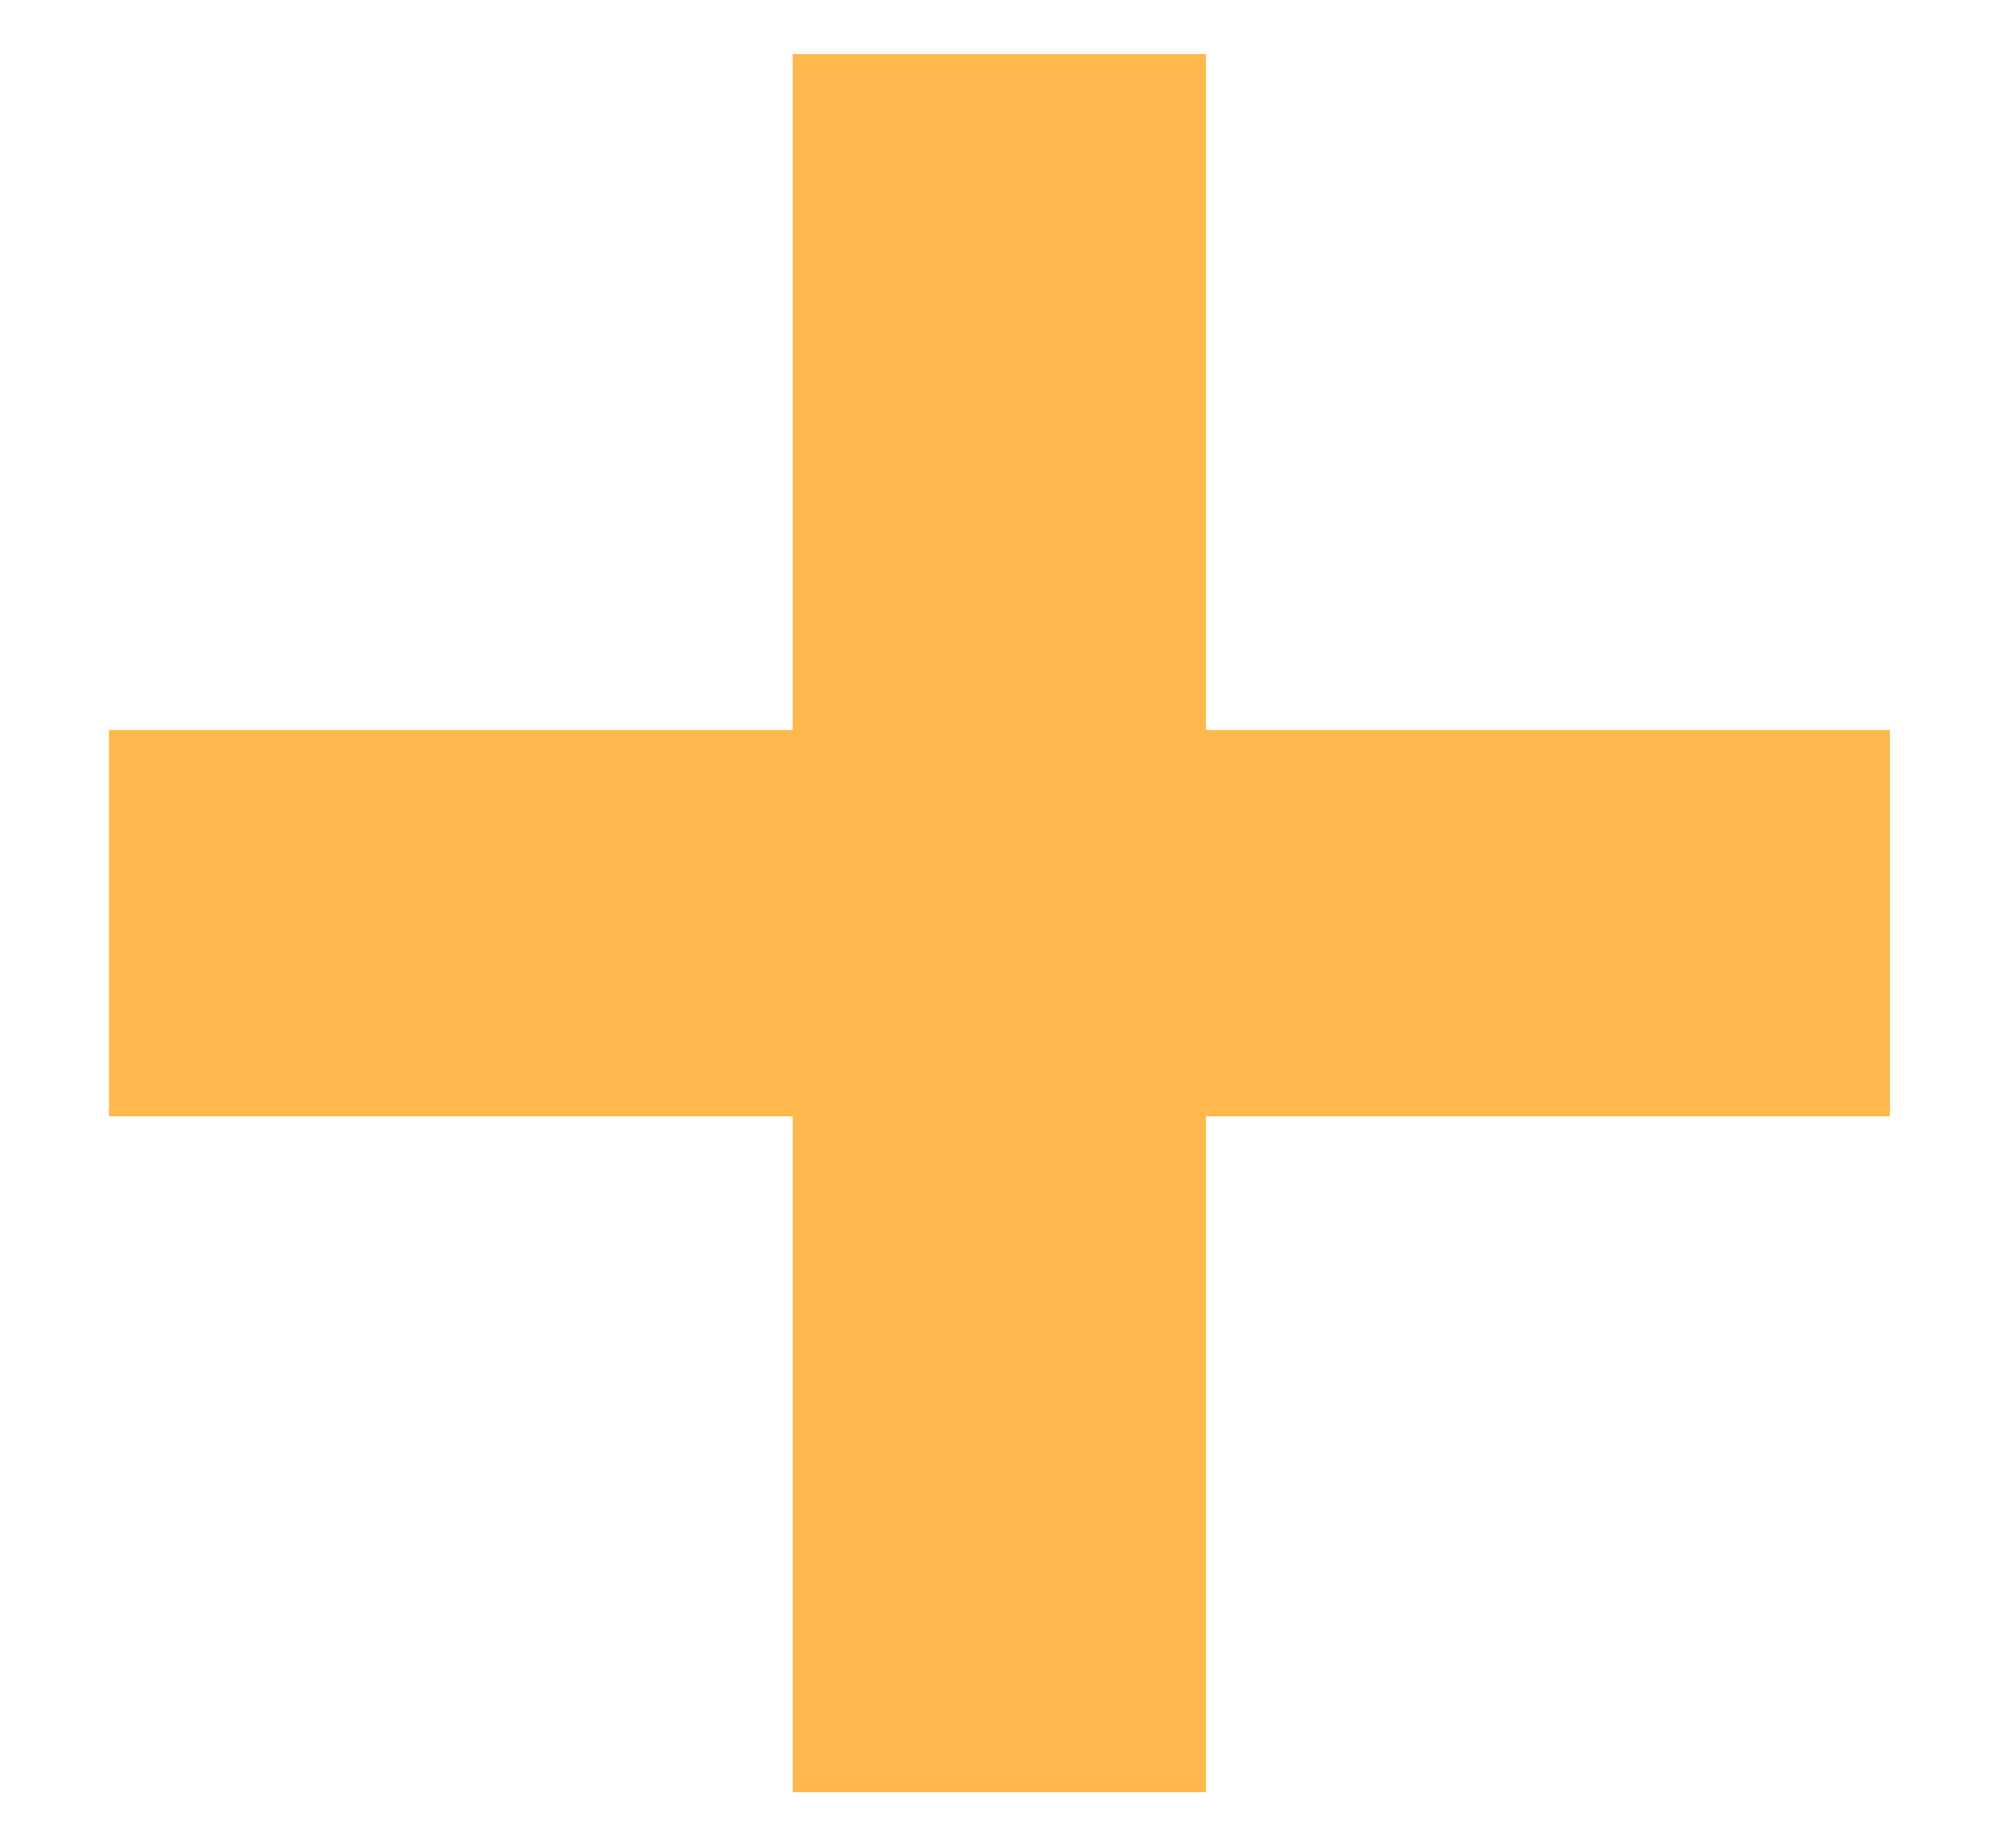
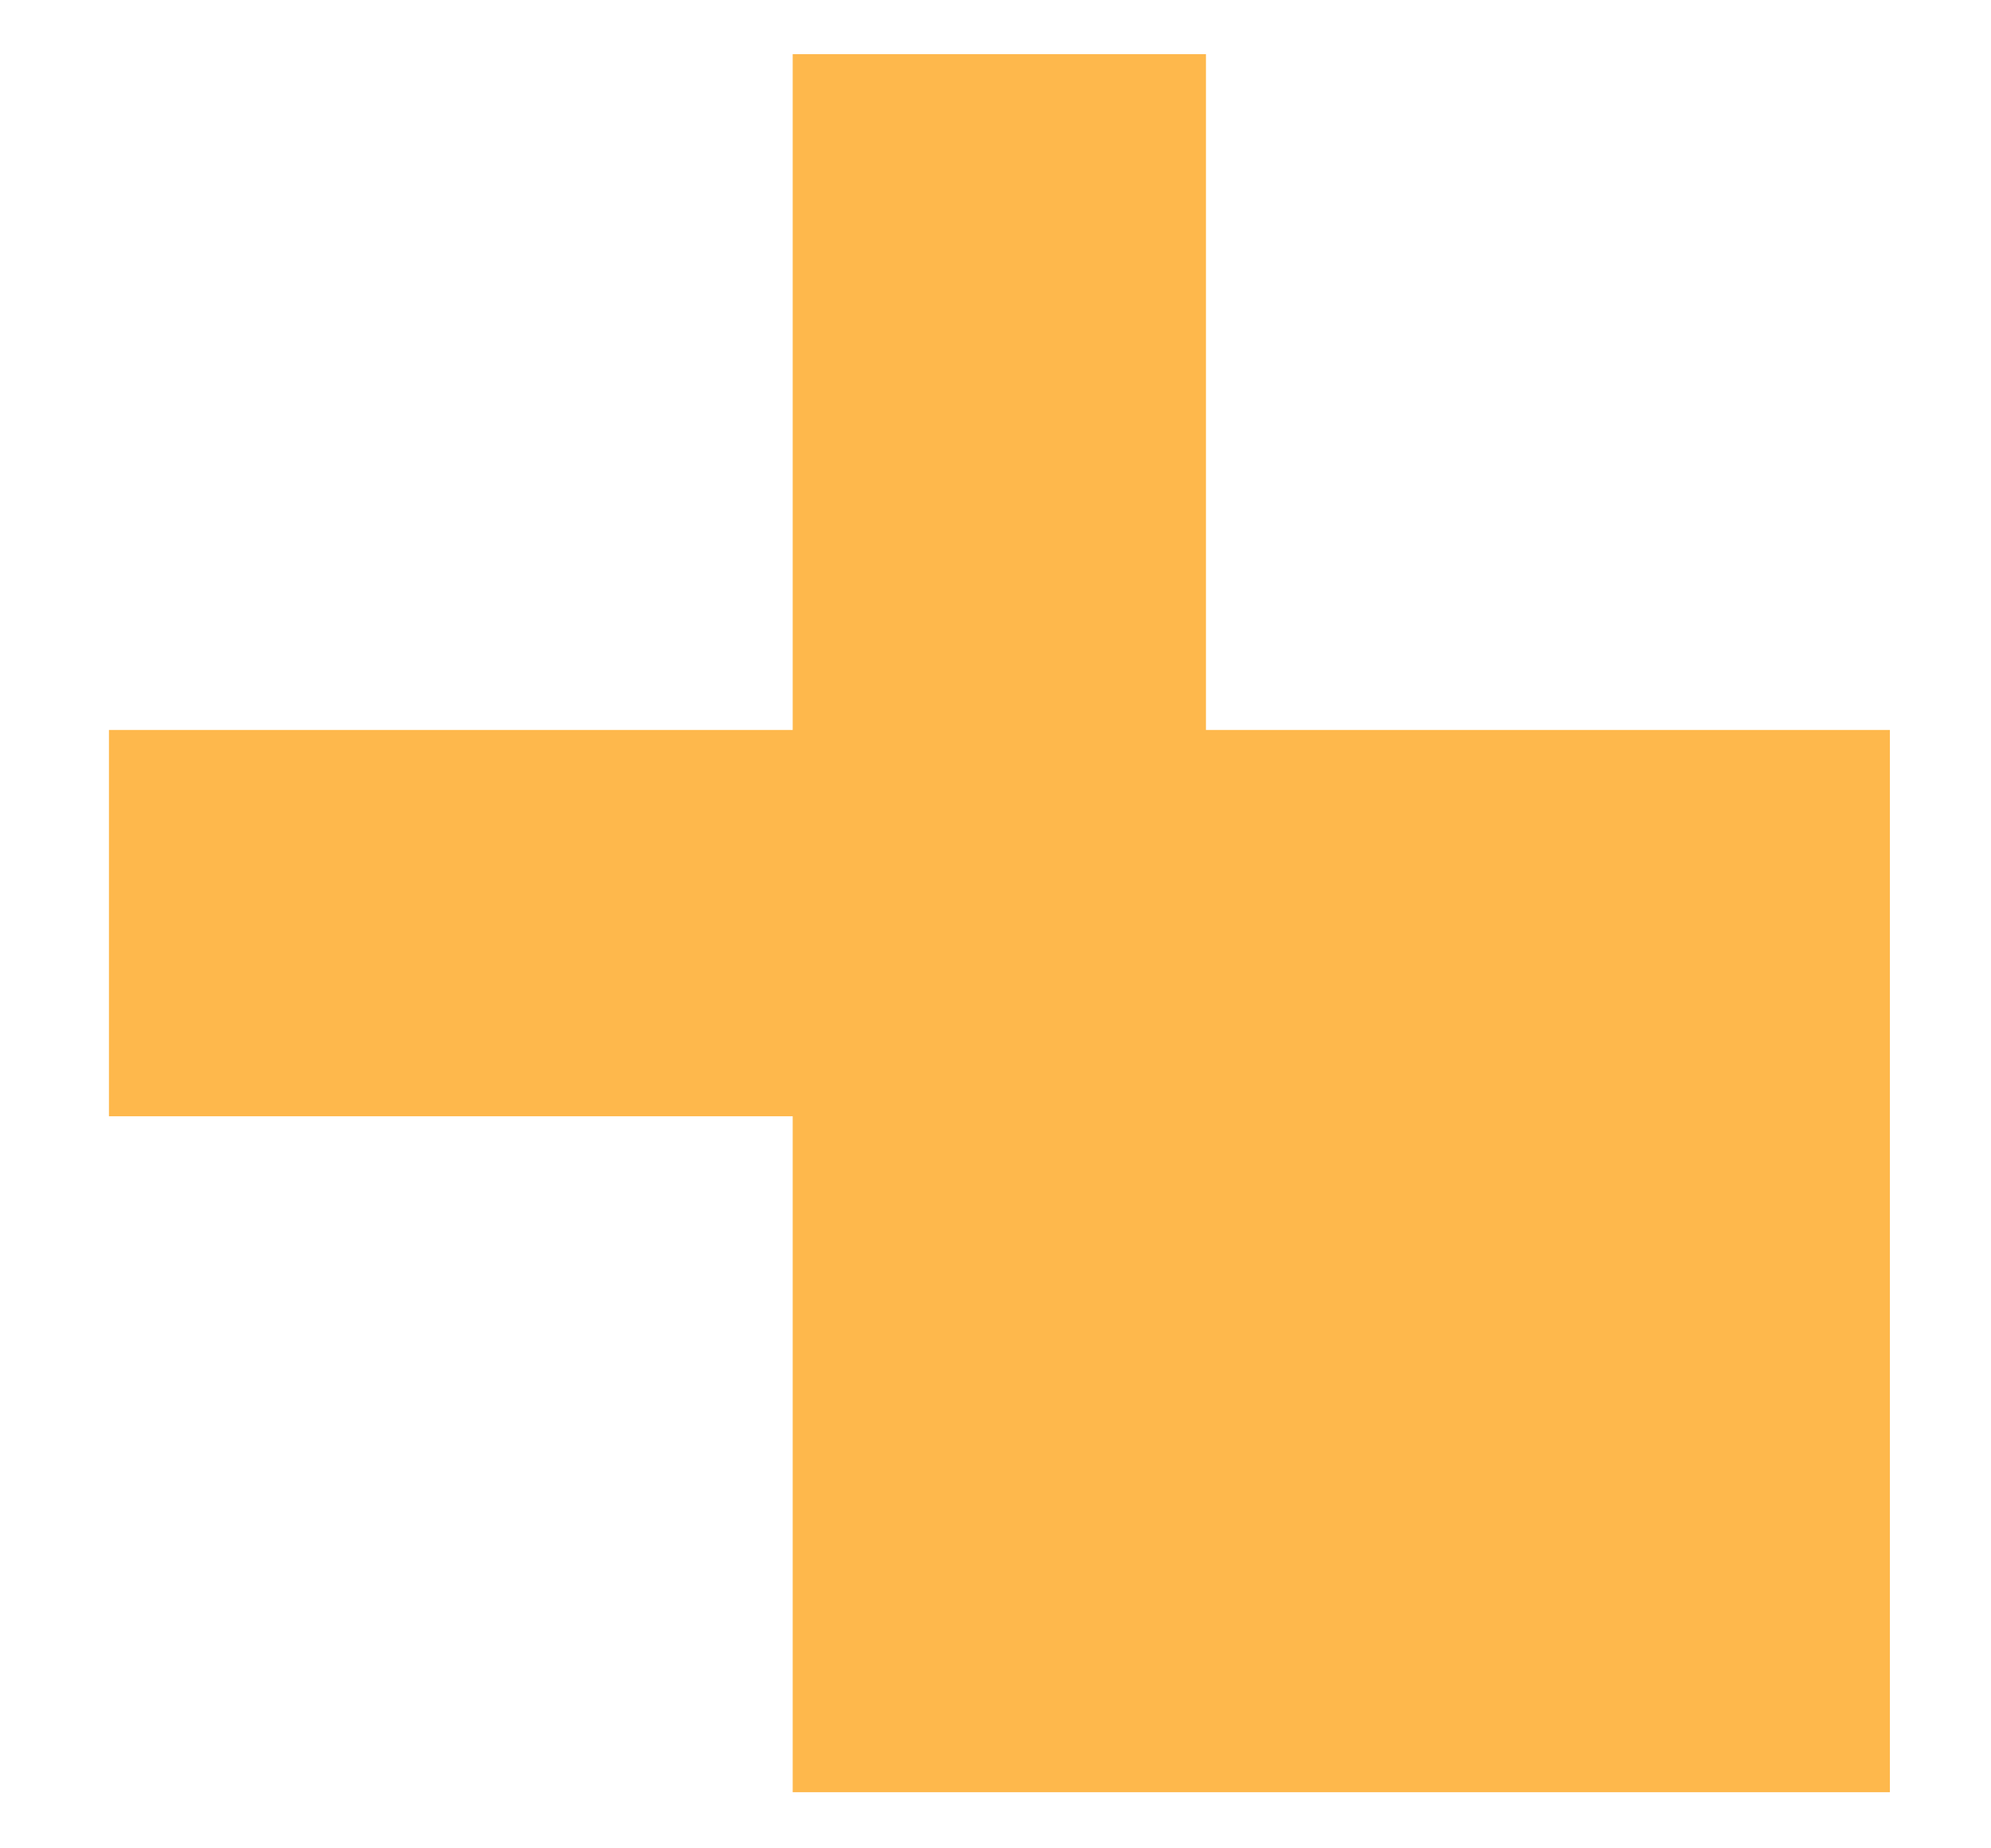
<svg xmlns="http://www.w3.org/2000/svg" width="14" height="13" viewBox="0 0 14 13" fill="none">
-   <path d="M13.289 7.851H8.48V12.605H5.574V7.851H0.766V5.134H5.574V0.381H8.48V5.134H13.289V7.851Z" fill="#FEB84C" />
+   <path d="M13.289 7.851V12.605H5.574V7.851H0.766V5.134H5.574V0.381H8.48V5.134H13.289V7.851Z" fill="#FEB84C" />
</svg>